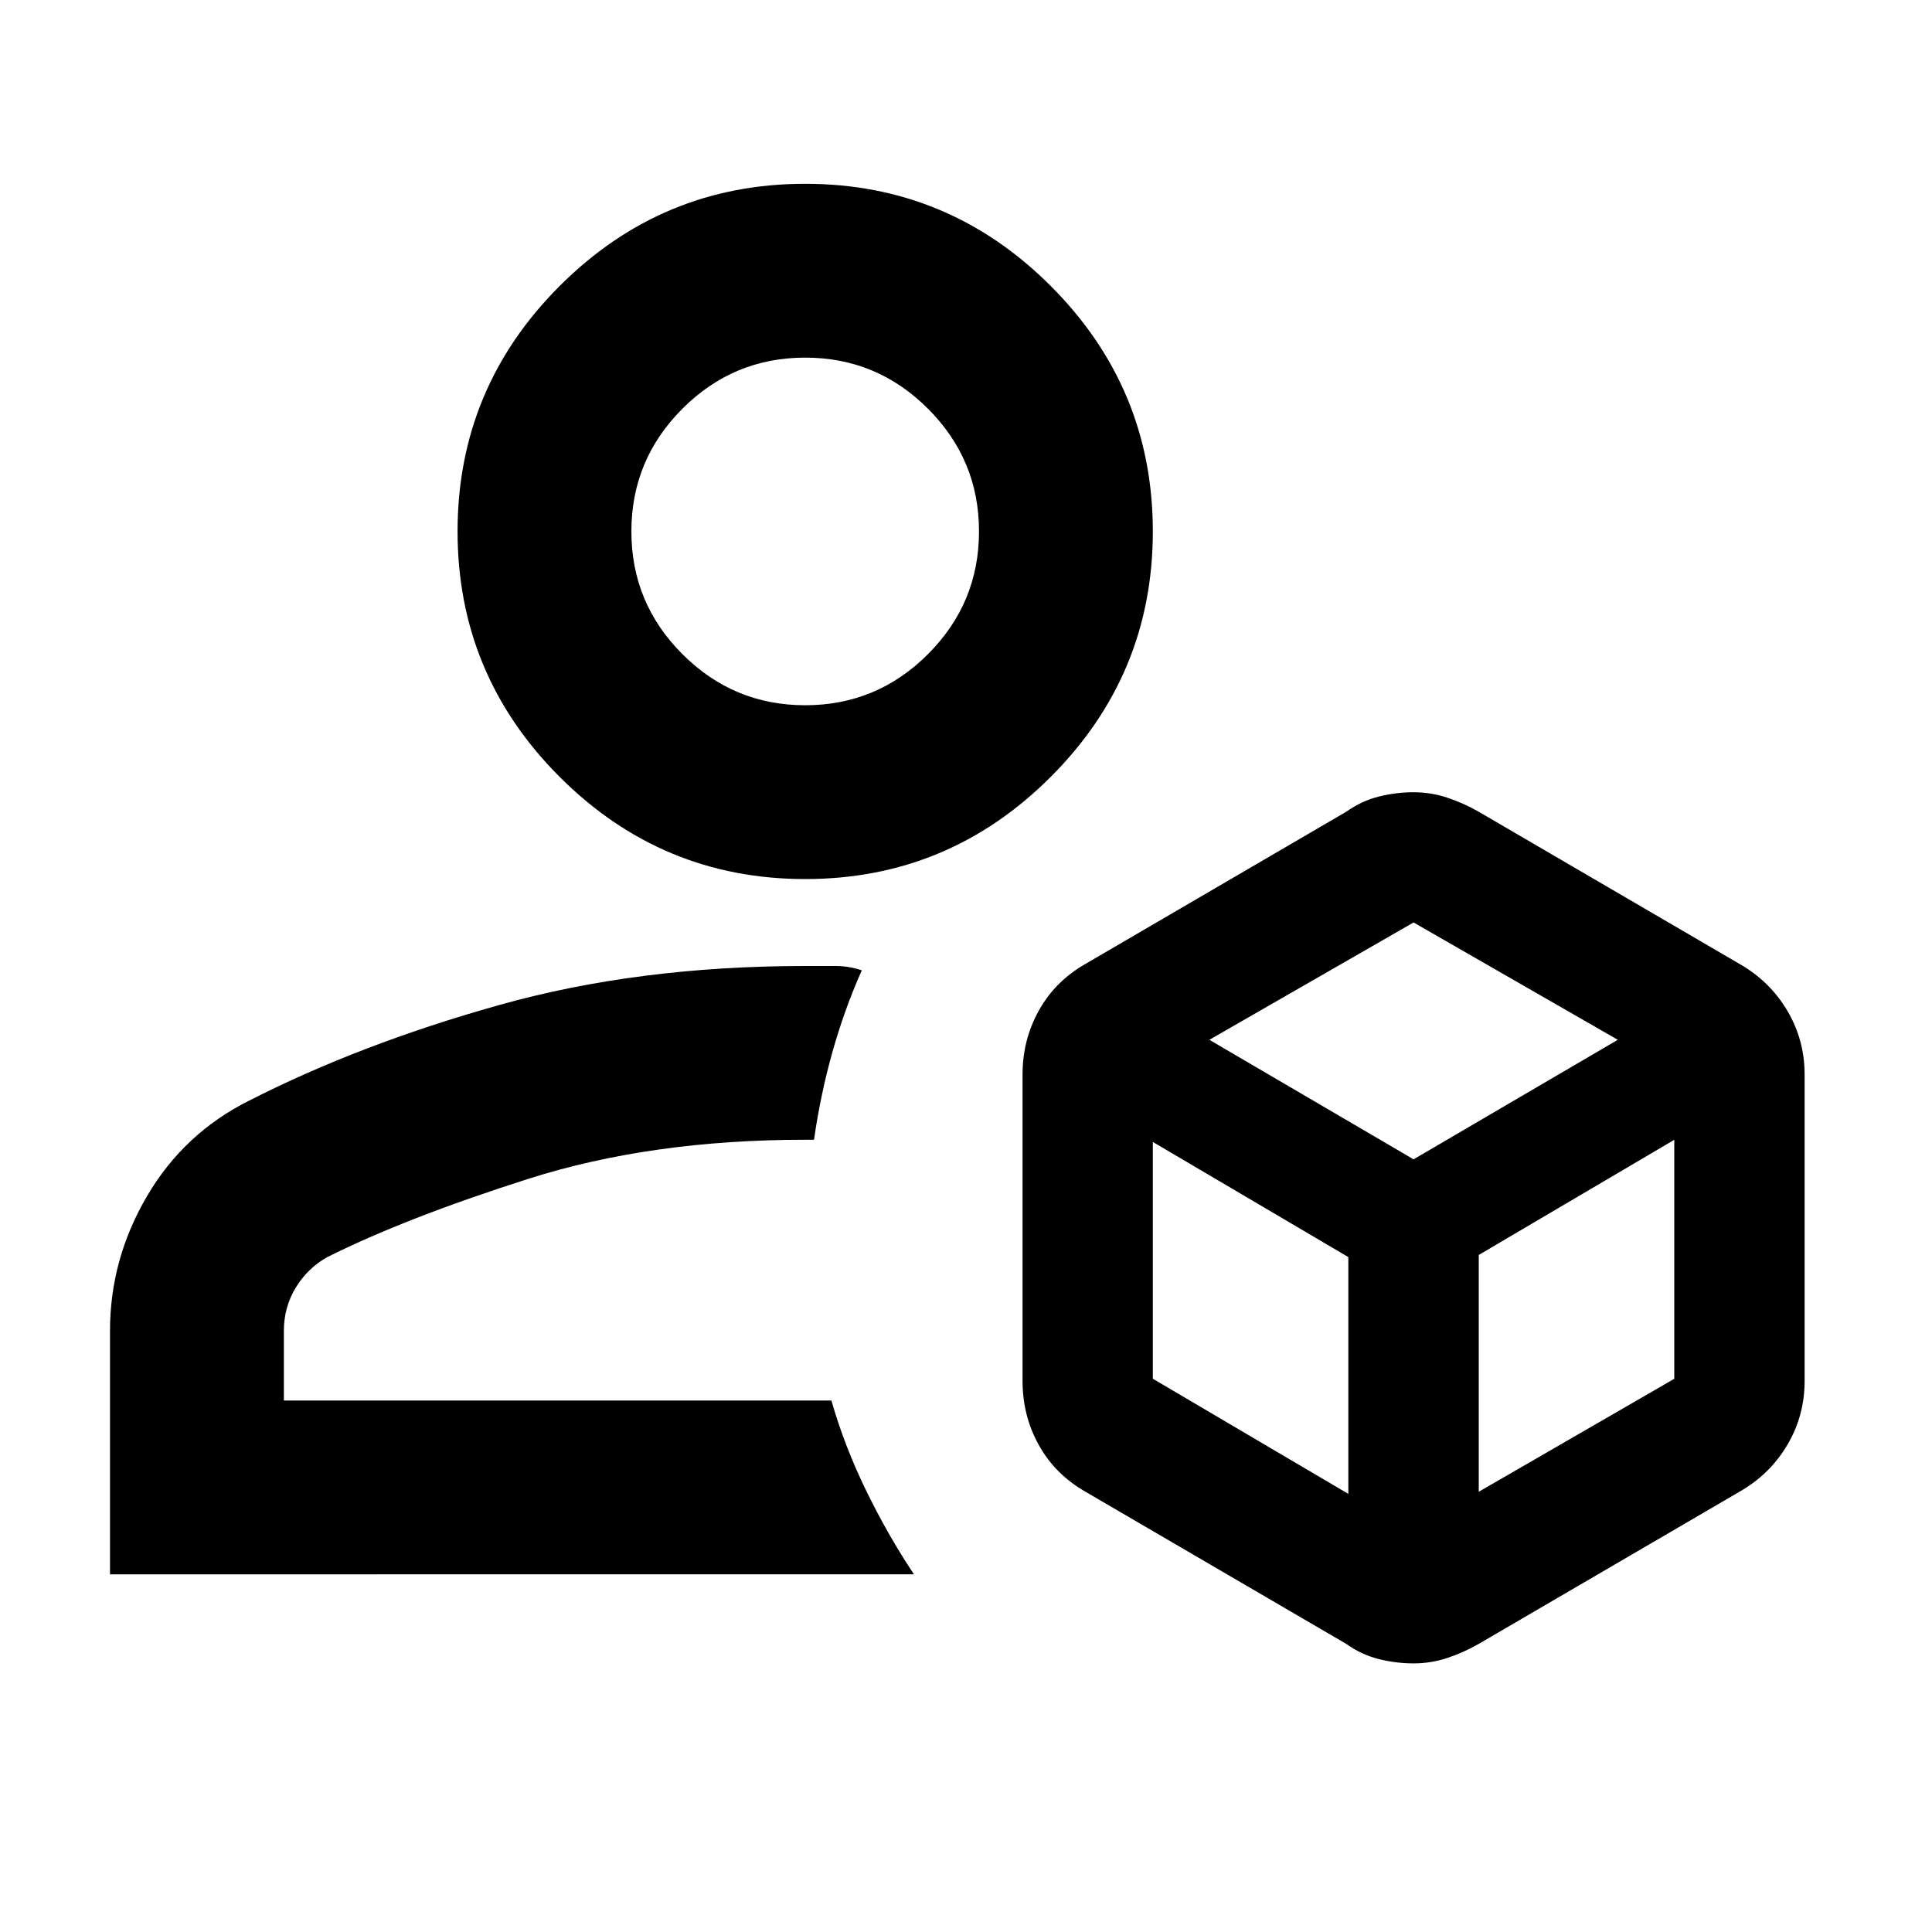
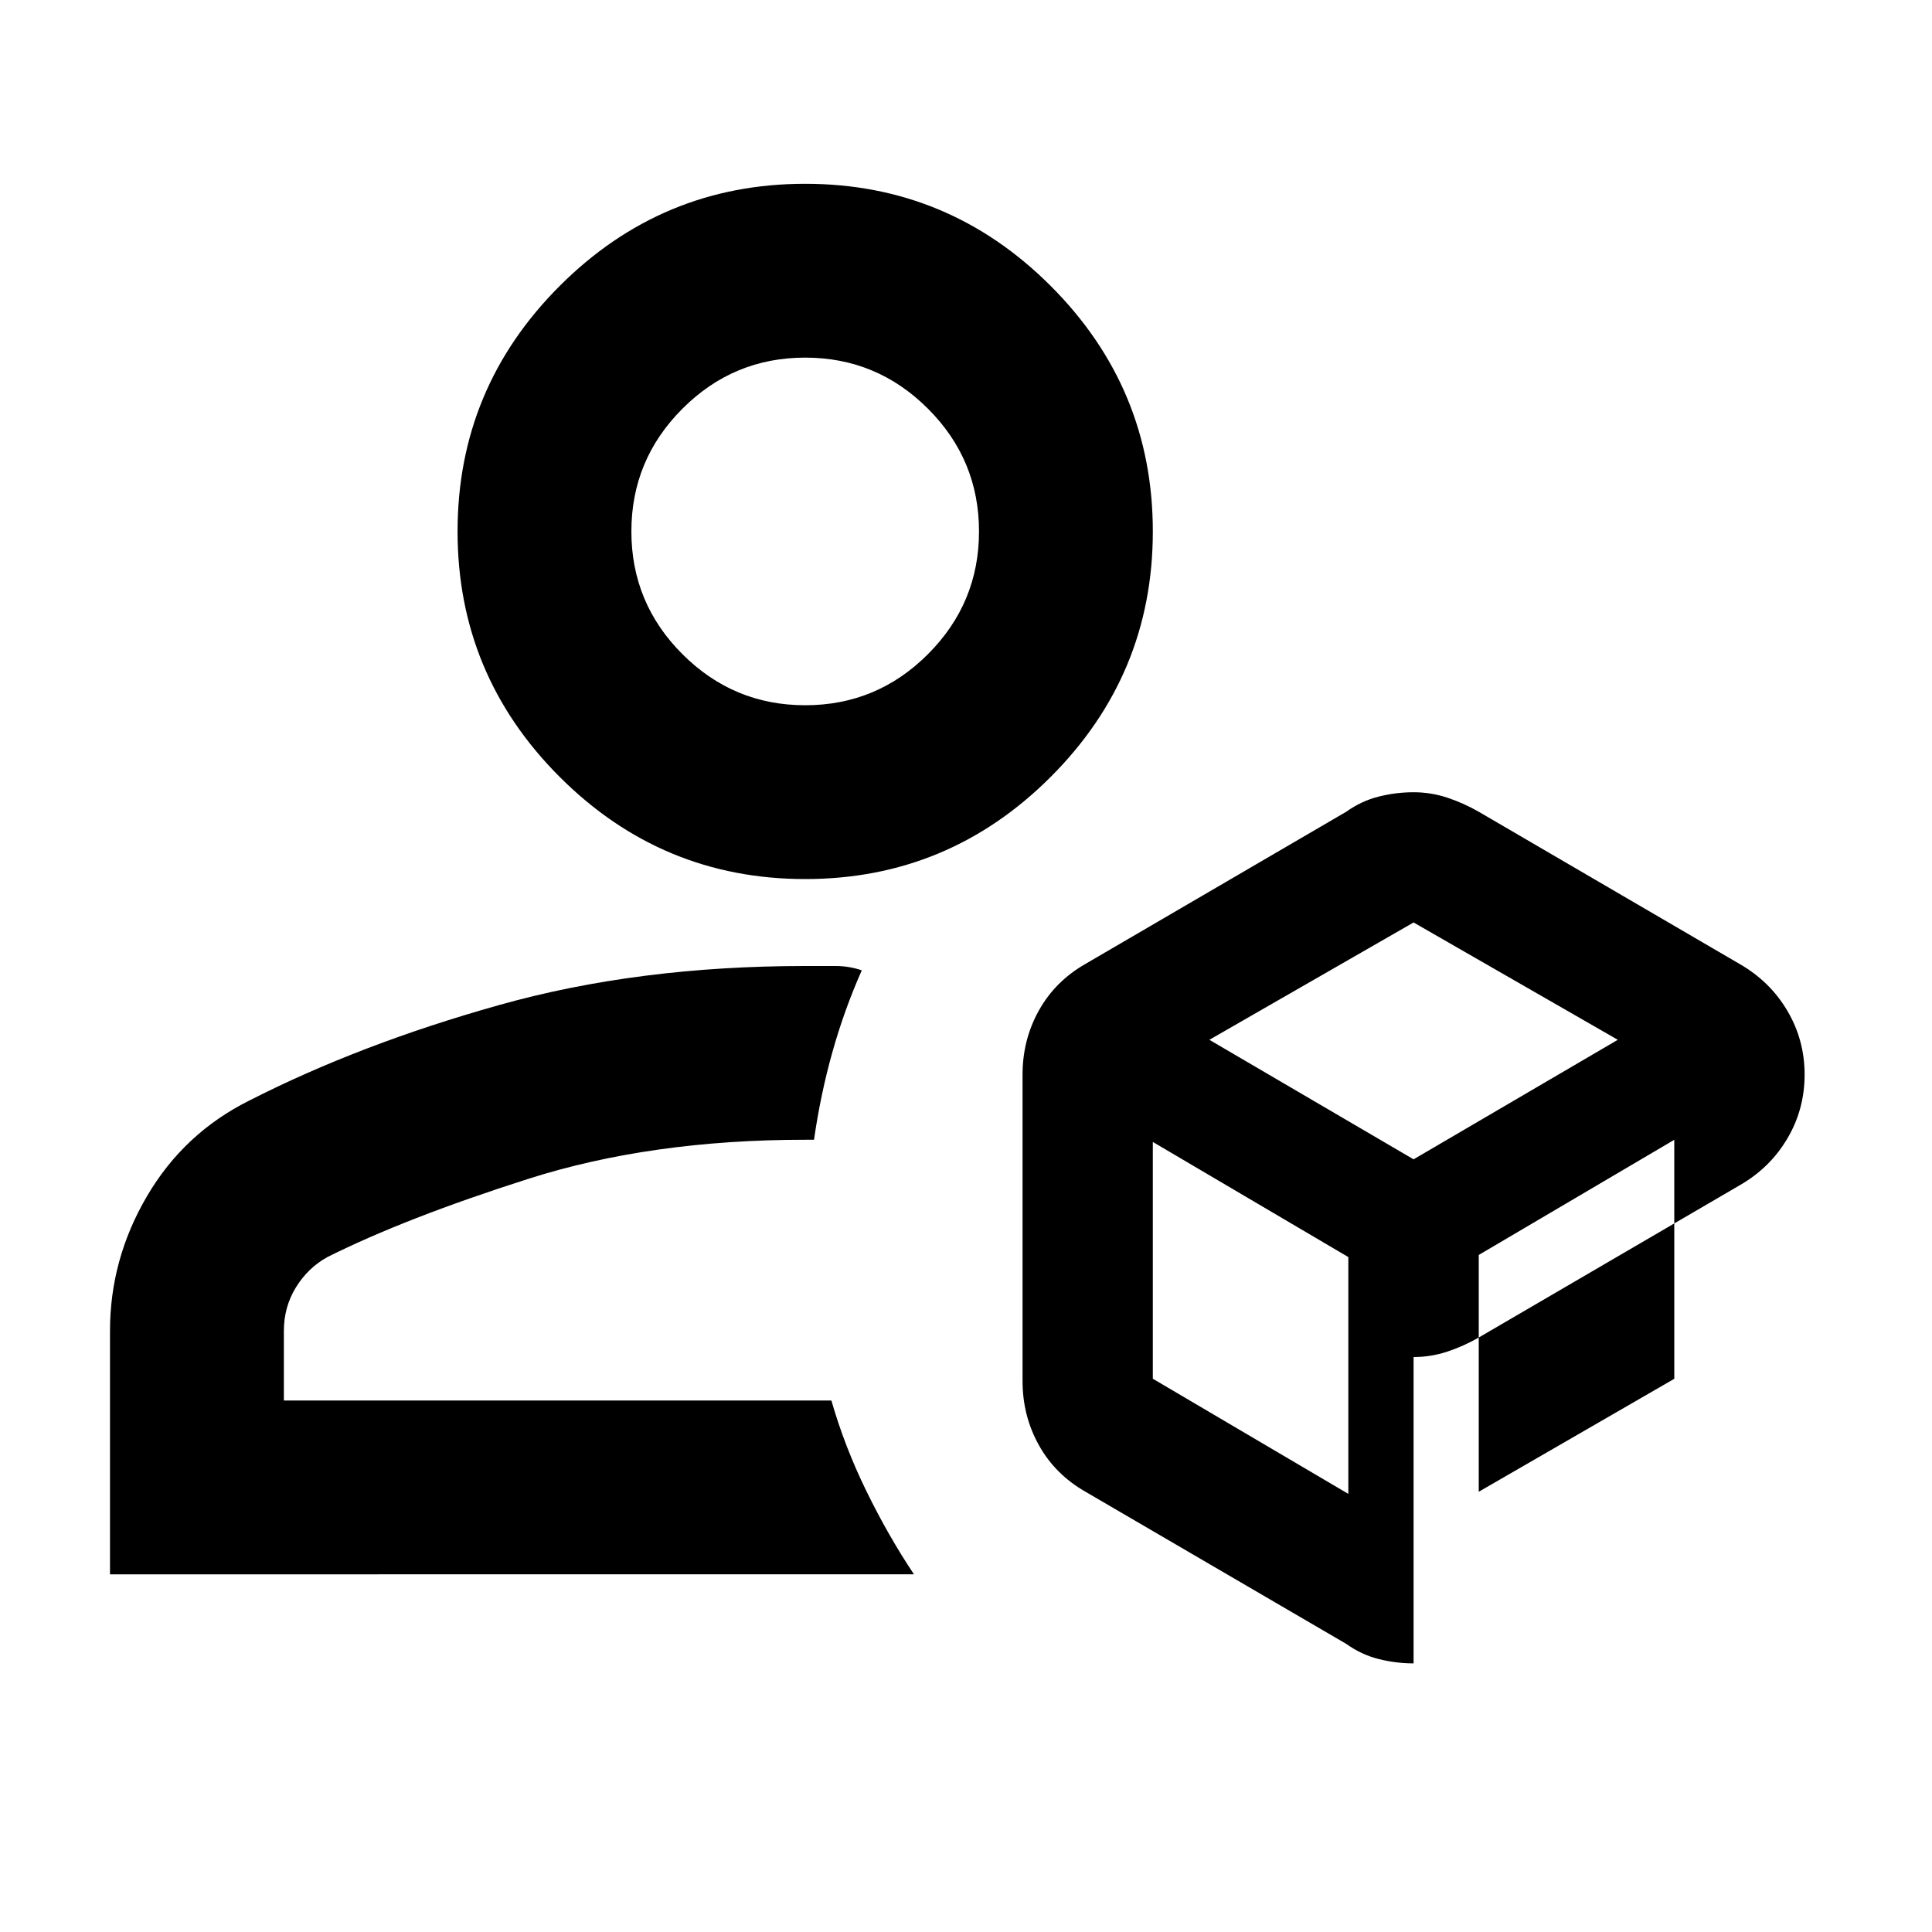
<svg xmlns="http://www.w3.org/2000/svg" id="Layer_1" data-name="Layer 1" viewBox="0 0 300 300">
  <defs>
    <style>
      .cls-1 {
        fill: #000;
        stroke-width: 0px;
      }
    </style>
  </defs>
-   <path class="cls-1" d="M219.5,258.29c-1.8,0-3.6-.22-5.4-.67-1.8-.45-3.49-1.24-5.06-2.36l-40.48-23.62c-3.15-1.8-5.57-4.22-7.25-7.25-1.69-3.04-2.53-6.35-2.53-9.95v-47.57c0-3.6.84-6.92,2.53-9.95,1.69-3.04,4.1-5.45,7.25-7.25l40.48-23.62c1.57-1.12,3.26-1.91,5.06-2.36,1.8-.45,3.6-.67,5.4-.67s3.54.28,5.23.84c1.69.56,3.32,1.29,4.89,2.19l40.48,23.62c3.15,1.8,5.62,4.22,7.42,7.25,1.8,3.04,2.7,6.35,2.7,9.95v47.57c0,3.6-.9,6.92-2.7,9.95-1.8,3.04-4.27,5.45-7.42,7.25l-40.48,23.62c-1.57.9-3.2,1.63-4.89,2.19-1.69.56-3.43.84-5.23.84ZM125.03,136.5c-14.84,0-27.55-5.29-38.12-15.86-10.57-10.57-15.86-23.28-15.86-38.12s5.29-27.55,15.86-38.12c10.57-10.57,23.28-15.86,38.12-15.86s27.55,5.29,38.12,15.86c10.57,10.57,15.86,23.28,15.86,38.12s-5.29,27.55-15.86,38.12c-10.57,10.57-23.28,15.86-38.12,15.86ZM17.08,244.46v-37.79c0-7.42,1.91-14.39,5.74-20.92,3.82-6.52,9.11-11.47,15.86-14.84,11.47-5.85,24.4-10.8,38.8-14.84,14.39-4.05,30.25-6.07,47.57-6.07h4.72c1.35,0,2.7.22,4.05.67-1.8,4.05-3.32,8.27-4.55,12.65-1.24,4.39-2.19,8.94-2.87,13.66h-1.35c-15.97,0-30.31,2.02-43.01,6.07-12.71,4.05-23.11,8.1-31.21,12.15-2.02,1.12-3.65,2.7-4.89,4.72-1.24,2.02-1.86,4.27-1.86,6.75v10.8h85.02c1.35,4.72,3.15,9.39,5.4,14,2.25,4.61,4.72,8.94,7.42,12.99H17.08ZM125.03,109.51c7.42,0,13.78-2.64,19.06-7.93,5.29-5.29,7.93-11.64,7.93-19.06s-2.64-13.78-7.93-19.06c-5.29-5.29-11.64-7.93-19.06-7.93s-13.78,2.64-19.06,7.93c-5.29,5.29-7.93,11.64-7.93,19.06s2.64,13.78,7.93,19.06c5.29,5.29,11.64,7.93,19.06,7.93ZM187.79,161.46l31.71,18.56,31.71-18.56-31.71-18.22-31.71,18.22ZM229.62,231.64l30.36-17.54v-37.11l-30.36,17.88v36.77ZM179.01,214.09l30.36,17.88v-36.77l-30.36-17.88v36.77Z" />
+   <path class="cls-1" d="M219.5,258.29c-1.8,0-3.6-.22-5.4-.67-1.8-.45-3.49-1.24-5.06-2.36l-40.48-23.62c-3.15-1.8-5.57-4.22-7.25-7.25-1.69-3.04-2.53-6.35-2.53-9.95v-47.57c0-3.6.84-6.92,2.53-9.95,1.69-3.04,4.1-5.45,7.25-7.25l40.48-23.62c1.57-1.12,3.26-1.91,5.06-2.36,1.8-.45,3.6-.67,5.4-.67s3.54.28,5.23.84c1.69.56,3.32,1.29,4.89,2.19l40.48,23.62c3.15,1.8,5.62,4.22,7.42,7.25,1.8,3.04,2.7,6.35,2.7,9.95c0,3.6-.9,6.92-2.7,9.95-1.8,3.04-4.27,5.45-7.42,7.25l-40.48,23.62c-1.57.9-3.2,1.63-4.89,2.19-1.69.56-3.43.84-5.23.84ZM125.03,136.5c-14.84,0-27.55-5.29-38.12-15.86-10.57-10.57-15.86-23.28-15.86-38.12s5.29-27.55,15.86-38.12c10.57-10.57,23.28-15.86,38.12-15.86s27.55,5.29,38.12,15.86c10.57,10.57,15.86,23.28,15.86,38.12s-5.29,27.55-15.86,38.12c-10.57,10.57-23.28,15.86-38.12,15.86ZM17.08,244.46v-37.79c0-7.42,1.91-14.39,5.74-20.92,3.82-6.52,9.11-11.47,15.86-14.84,11.47-5.85,24.4-10.8,38.8-14.84,14.39-4.05,30.25-6.07,47.57-6.07h4.72c1.35,0,2.7.22,4.05.67-1.8,4.05-3.32,8.27-4.55,12.65-1.24,4.39-2.19,8.94-2.87,13.66h-1.35c-15.97,0-30.31,2.02-43.01,6.07-12.71,4.05-23.11,8.1-31.21,12.15-2.02,1.12-3.65,2.7-4.89,4.72-1.24,2.02-1.86,4.27-1.86,6.75v10.8h85.02c1.35,4.72,3.15,9.39,5.4,14,2.25,4.61,4.72,8.94,7.42,12.99H17.08ZM125.03,109.51c7.42,0,13.78-2.64,19.06-7.93,5.29-5.29,7.93-11.64,7.93-19.06s-2.64-13.78-7.93-19.06c-5.29-5.29-11.64-7.93-19.06-7.93s-13.78,2.64-19.06,7.93c-5.29,5.29-7.93,11.64-7.93,19.06s2.64,13.78,7.93,19.06c5.29,5.29,11.64,7.93,19.06,7.93ZM187.79,161.46l31.71,18.56,31.71-18.56-31.71-18.22-31.71,18.22ZM229.62,231.64l30.36-17.54v-37.11l-30.36,17.88v36.77ZM179.01,214.09l30.36,17.88v-36.77l-30.36-17.88v36.77Z" />
</svg>